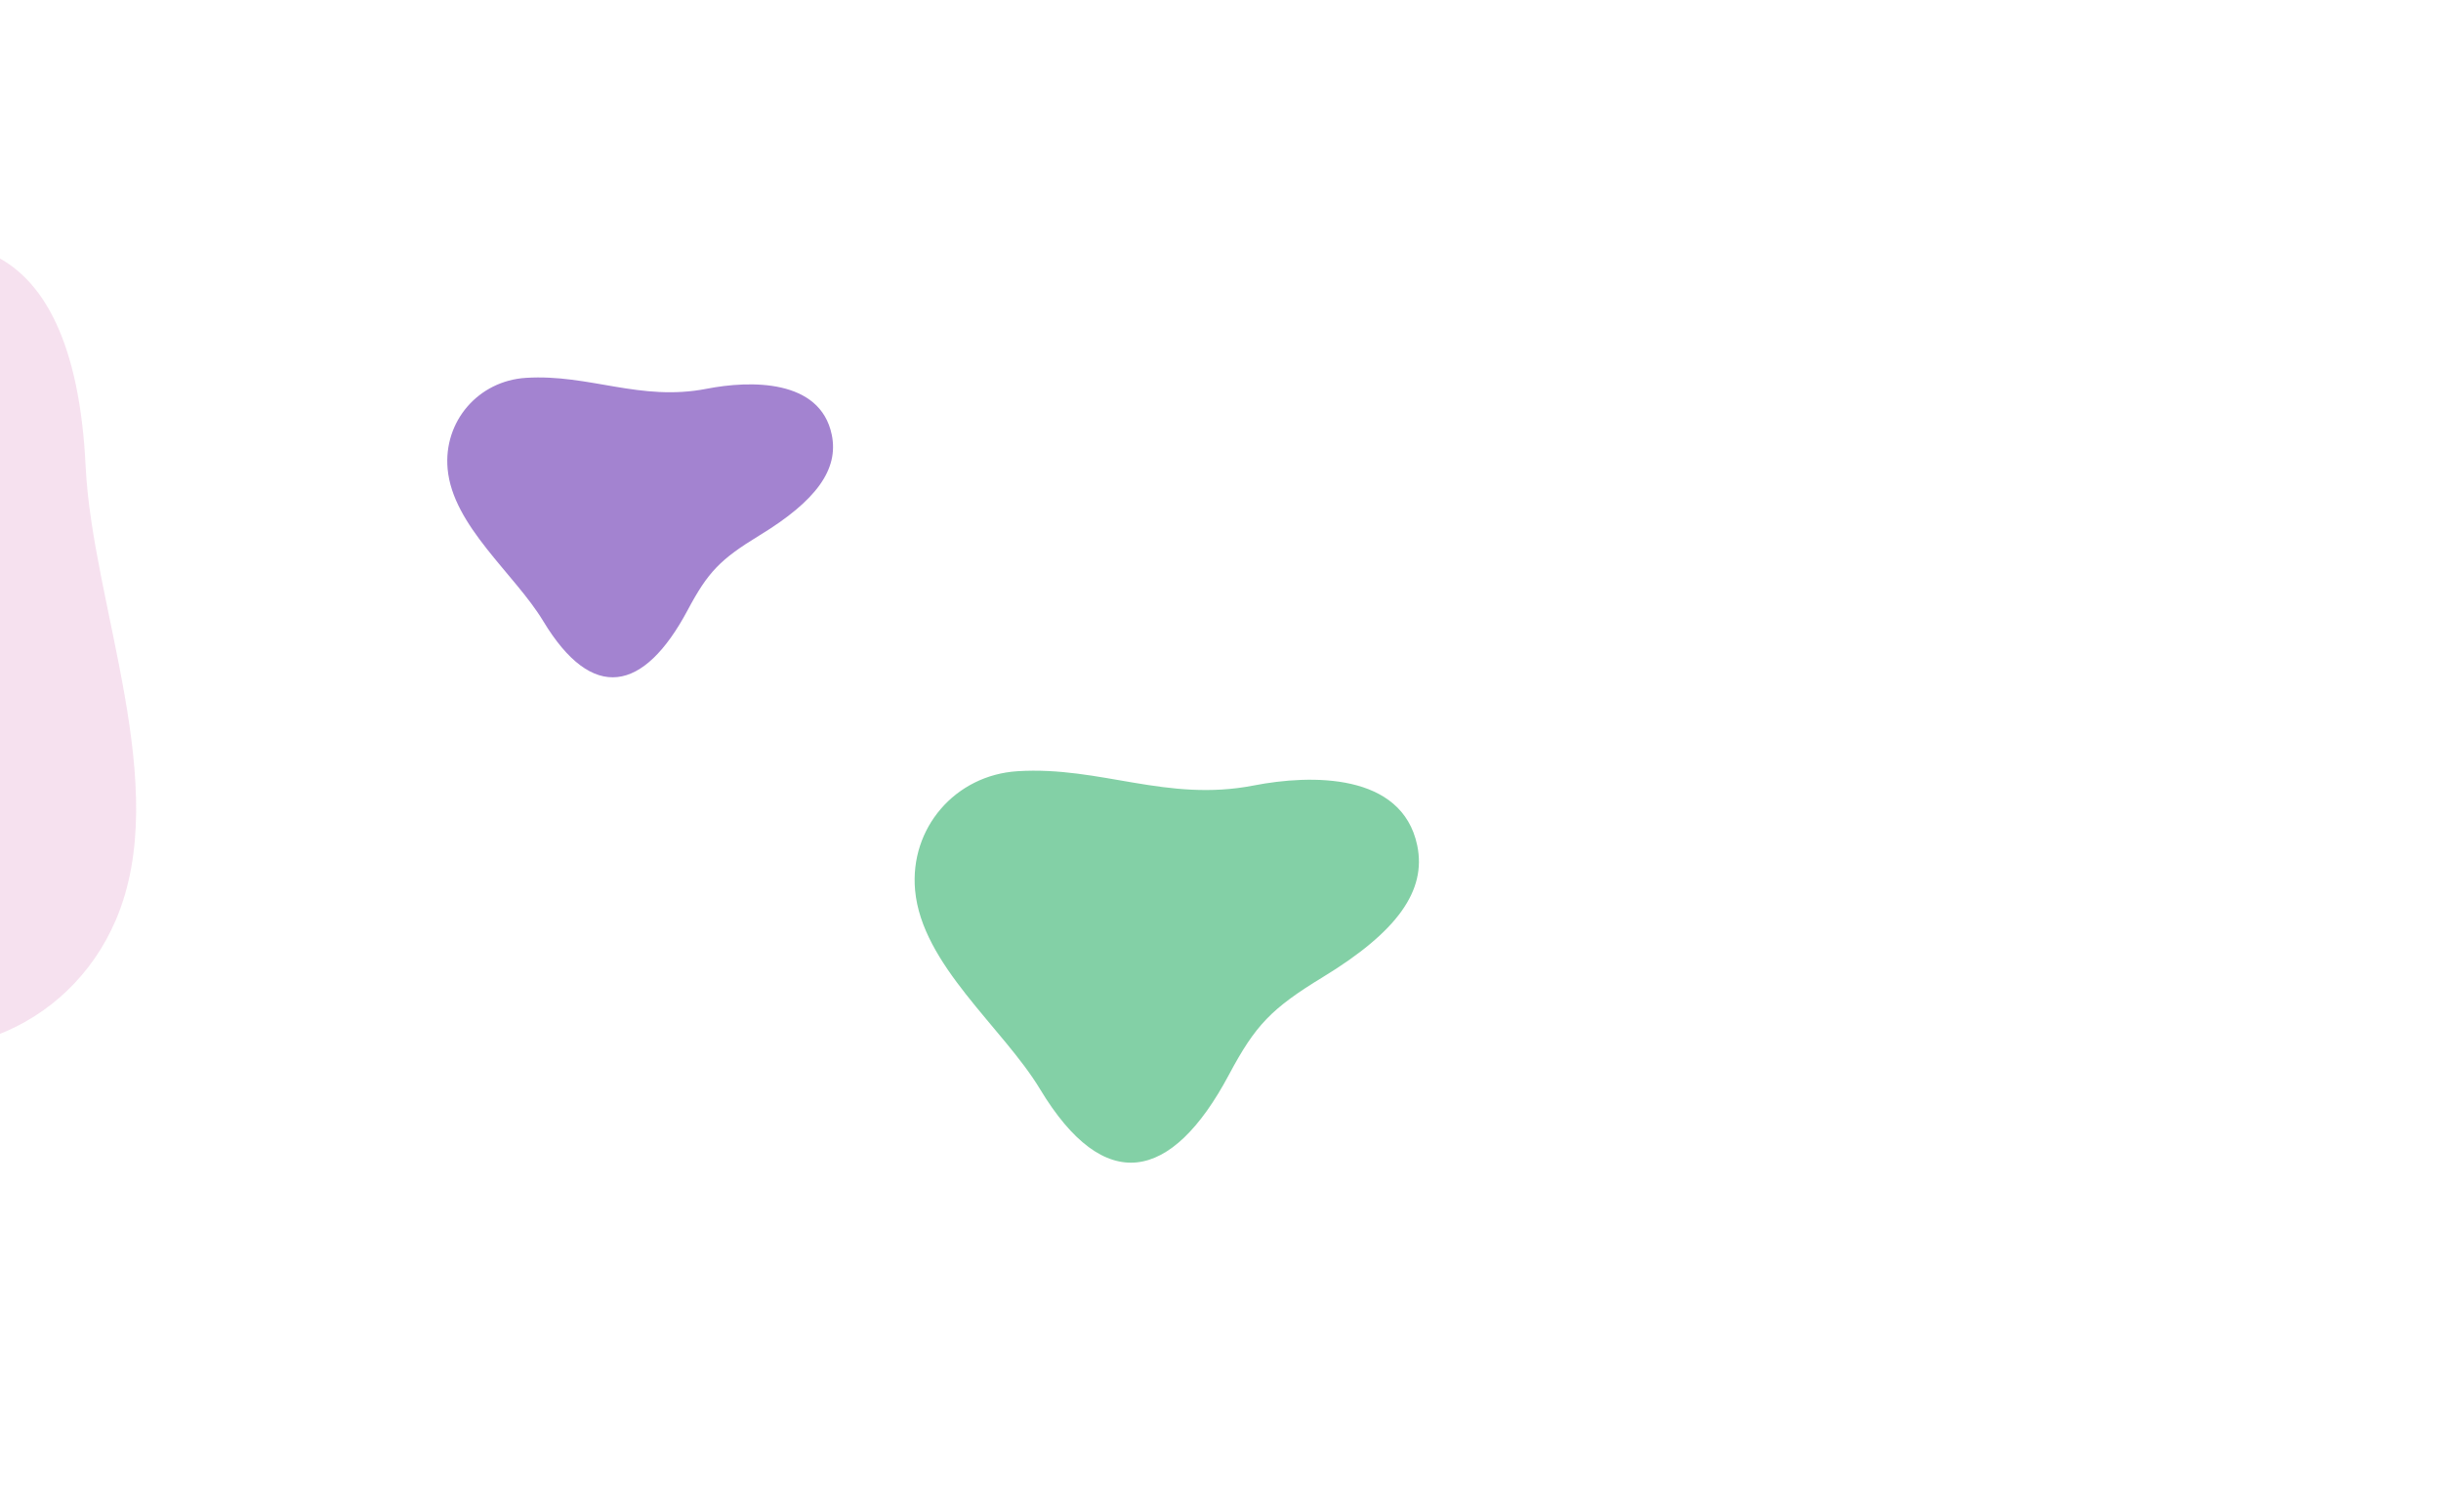
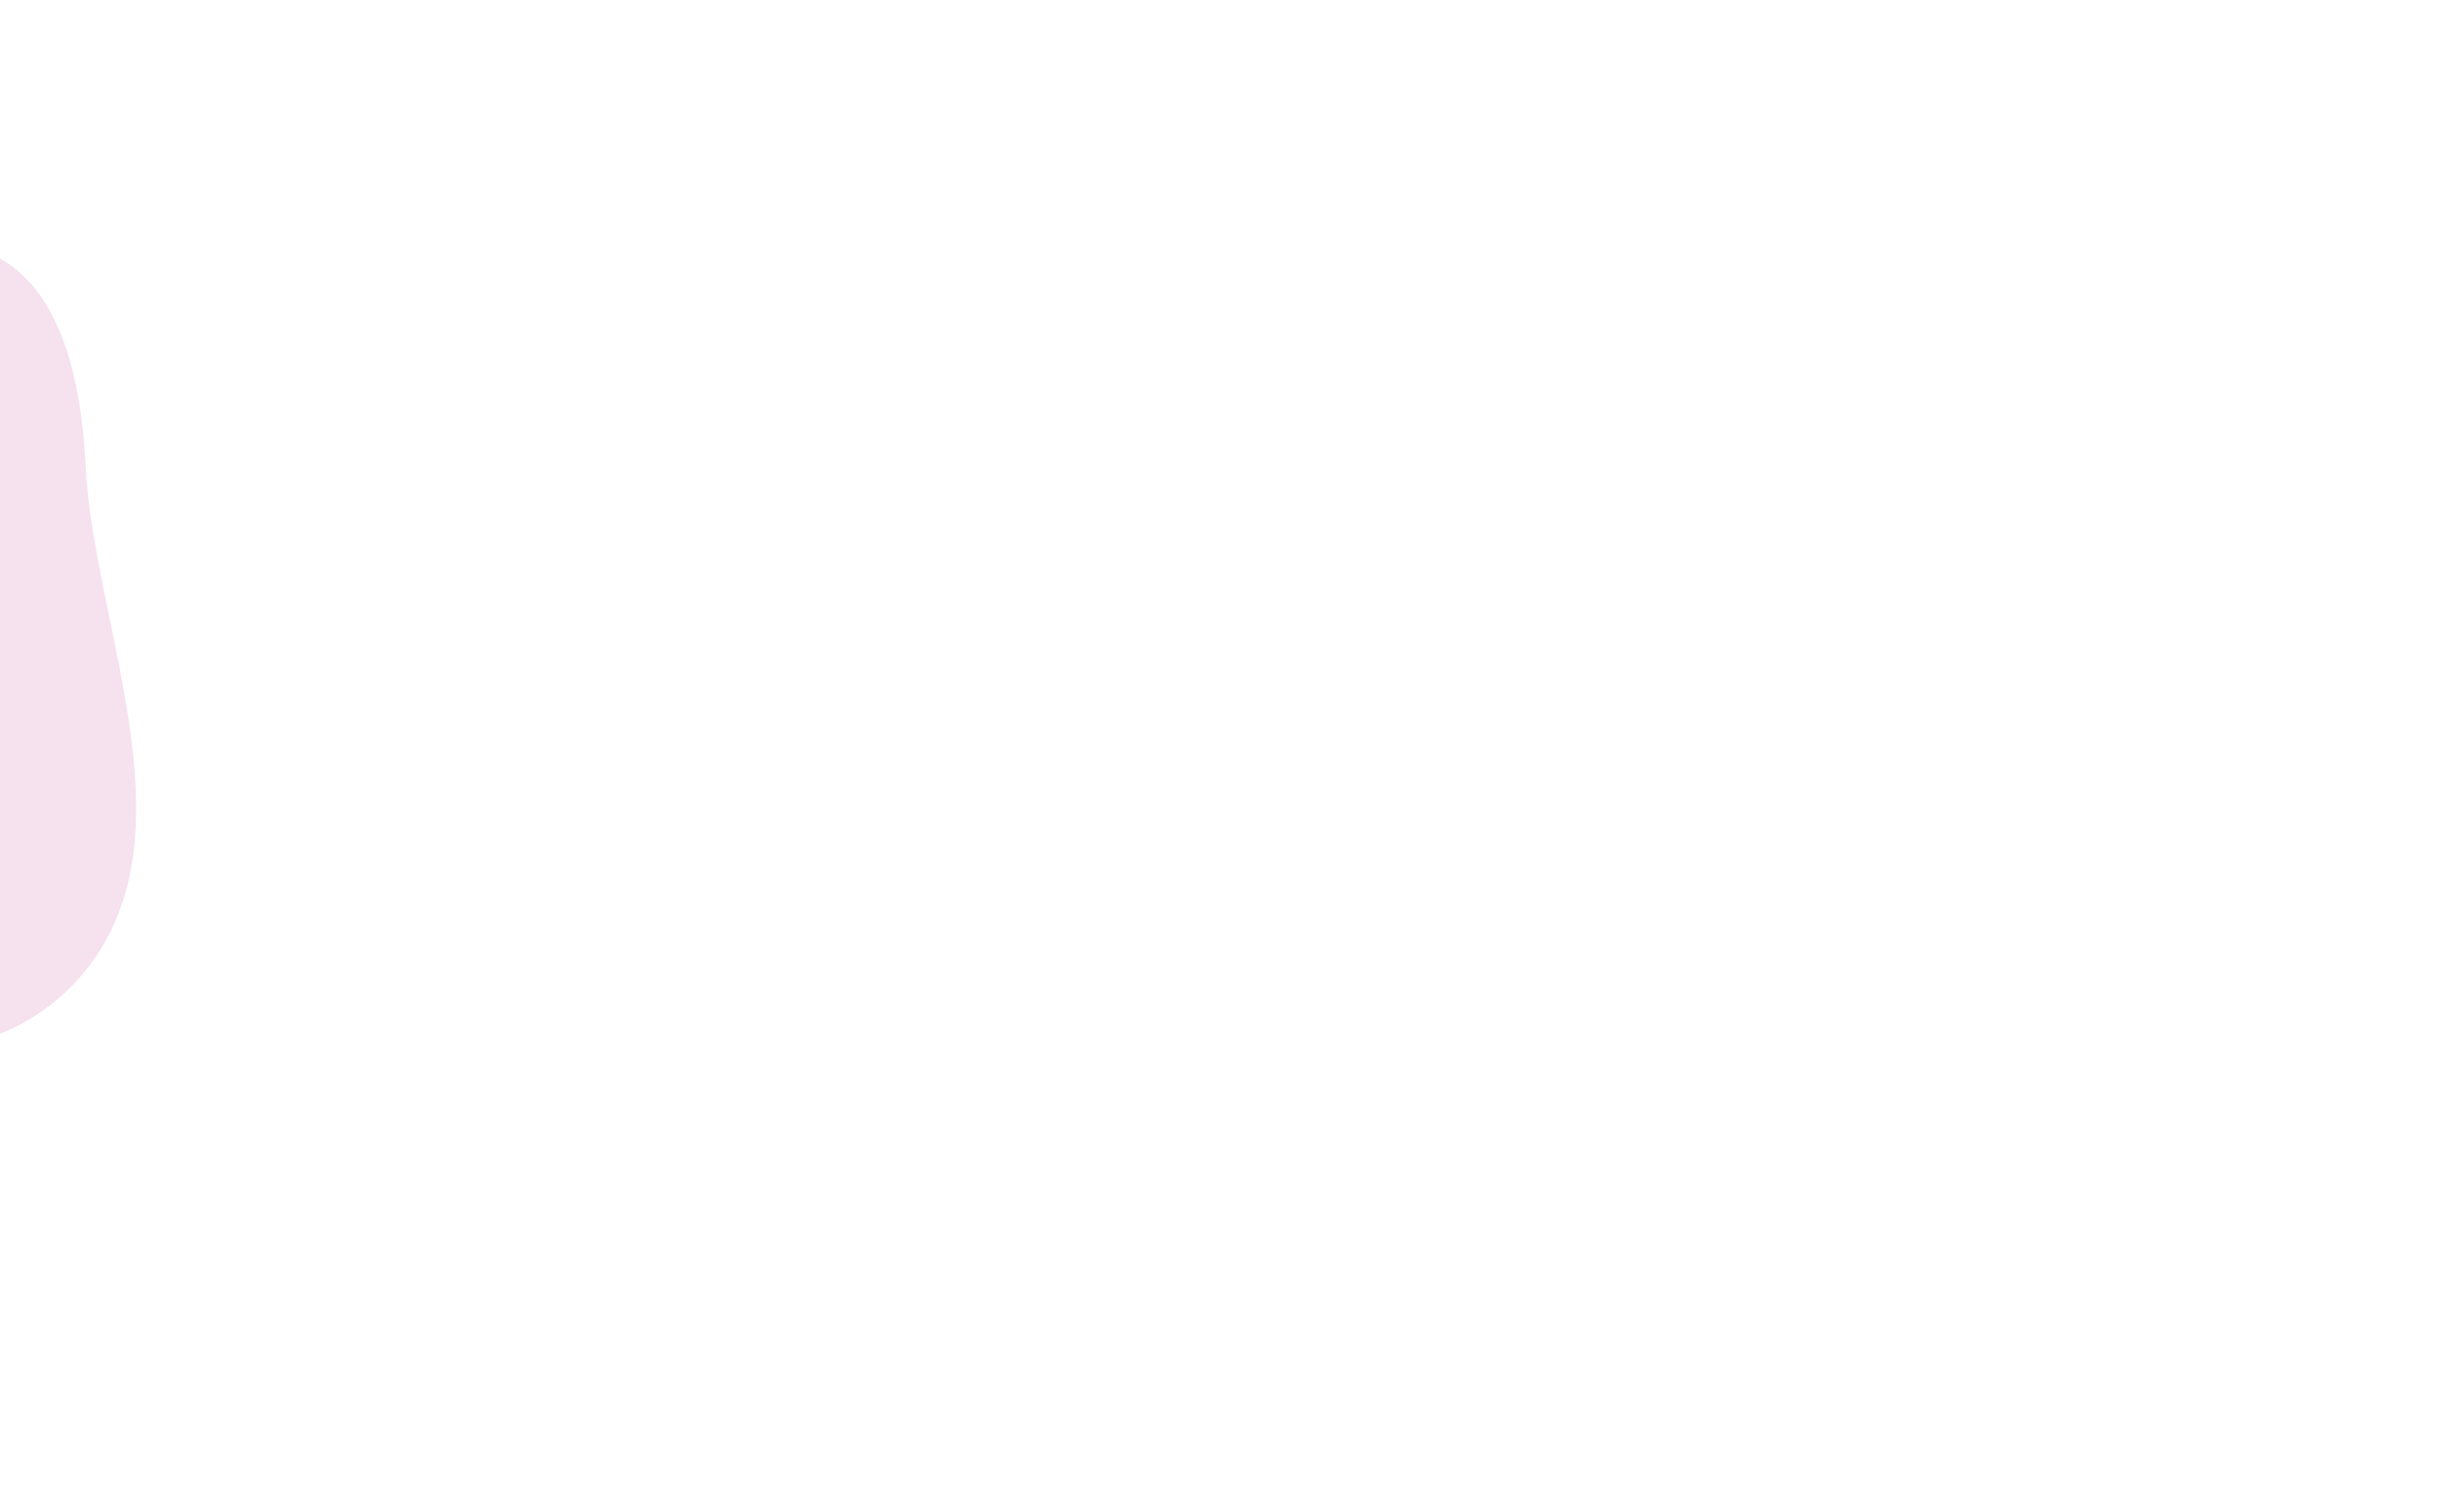
<svg xmlns="http://www.w3.org/2000/svg" width="1440" height="892" viewBox="0 0 1440 892" fill="none">
  <g clip-path="url(#clip0_15_507)">
    <rect width="1440" height="892" fill="white" />
    <g filter="url(#filter0_f_15_507)">
-       <path d="M539.833 525.289C536.535 488.681 563.467 457.391 600.258 455.088C649.298 452.012 688.168 473.539 739.628 463.502C773.29 456.935 827.089 455.877 836.052 498.876C841.62 525.596 824.253 549.852 780.449 576.54C750.011 595.088 740.589 604.884 724.969 634.218C691.113 697.817 651.455 705.576 613.572 642.746C591.58 606.274 543.79 569.309 539.833 525.289Z" fill="#83D0A6" />
-     </g>
+       </g>
    <g filter="url(#filter1_f_15_507)">
-       <path d="M264.06 276.671C261.537 248.667 282.14 224.731 310.283 222.969C347.797 220.617 377.531 237.084 416.897 229.406C442.646 224.382 483.8 223.573 490.657 256.466C494.916 276.906 481.631 295.461 448.123 315.876C424.839 330.065 417.632 337.558 405.683 359.998C379.784 408.649 349.447 414.584 320.468 366.521C303.645 338.622 267.087 310.345 264.06 276.671Z" fill="#A383D0" />
-     </g>
+       </g>
    <path d="M68.322 542.907C40.332 608.318 -34.293 636.912 -99.101 607.058C-185.493 567.273 -231.966 494.902 -328.874 464.758C-392.265 445.044 -484.914 397.452 -460.709 315.948C-445.665 265.303 -393.8 239.914 -294.652 234.655C-225.753 230.992 -200.703 222.95 -147.153 187.304C-31.067 110.01 43.637 133.201 50.507 275.049C54.497 357.391 101.995 464.26 68.322 542.907Z" fill="#D369B3" fill-opacity="0.2" />
  </g>
  <defs>
    <filter id="filter0_f_15_507" x="175.959" y="91.184" width="1024.7" height="958.505" filterUnits="userSpaceOnUse" color-interpolation-filters="sRGB">
      <feFlood flood-opacity="0" result="BackgroundImageFix" />
      <feBlend mode="normal" in="SourceGraphic" in2="BackgroundImageFix" result="shape" />
      <feGaussianBlur stdDeviation="181.8" result="effect1_foregroundBlur_15_507" />
    </filter>
    <filter id="filter1_f_15_507" x="-99.749" y="-140.863" width="954.777" height="904.14" filterUnits="userSpaceOnUse" color-interpolation-filters="sRGB">
      <feFlood flood-opacity="0" result="BackgroundImageFix" />
      <feBlend mode="normal" in="SourceGraphic" in2="BackgroundImageFix" result="shape" />
      <feGaussianBlur stdDeviation="181.8" result="effect1_foregroundBlur_15_507" />
    </filter>
    <clipPath id="clip0_15_507">
      <rect width="1440" height="892" fill="white" />
    </clipPath>
  </defs>
</svg>